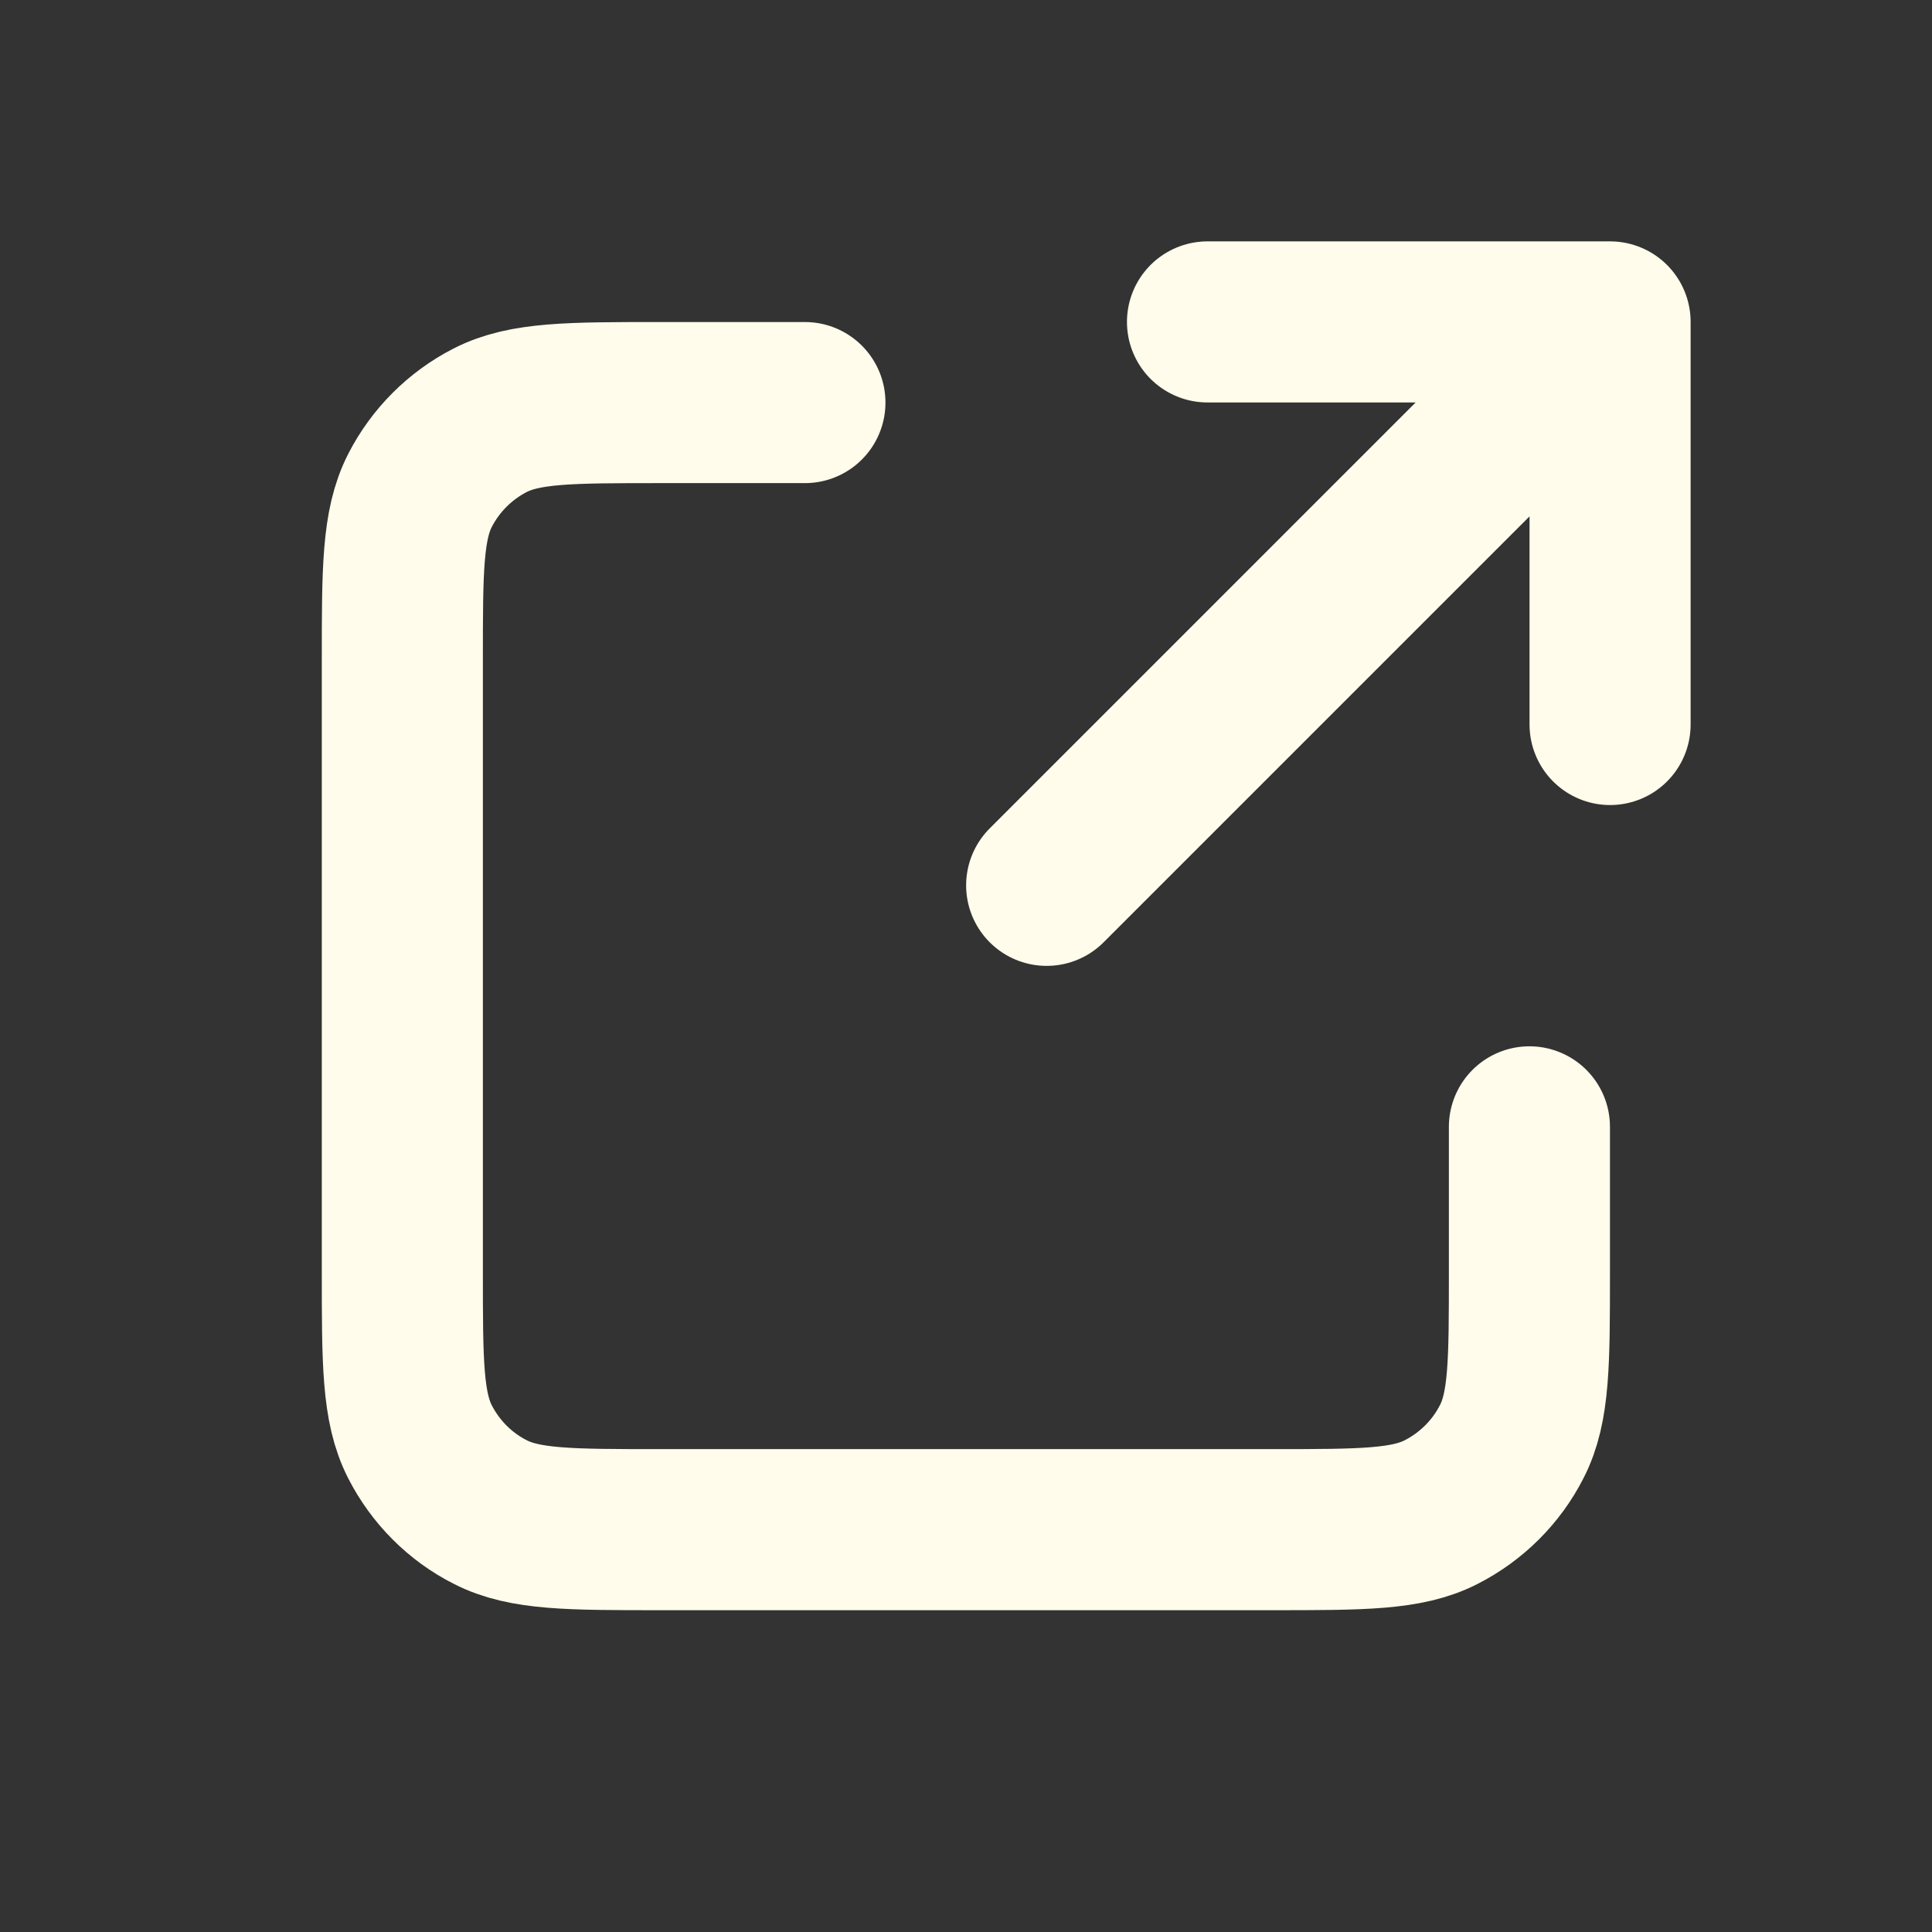
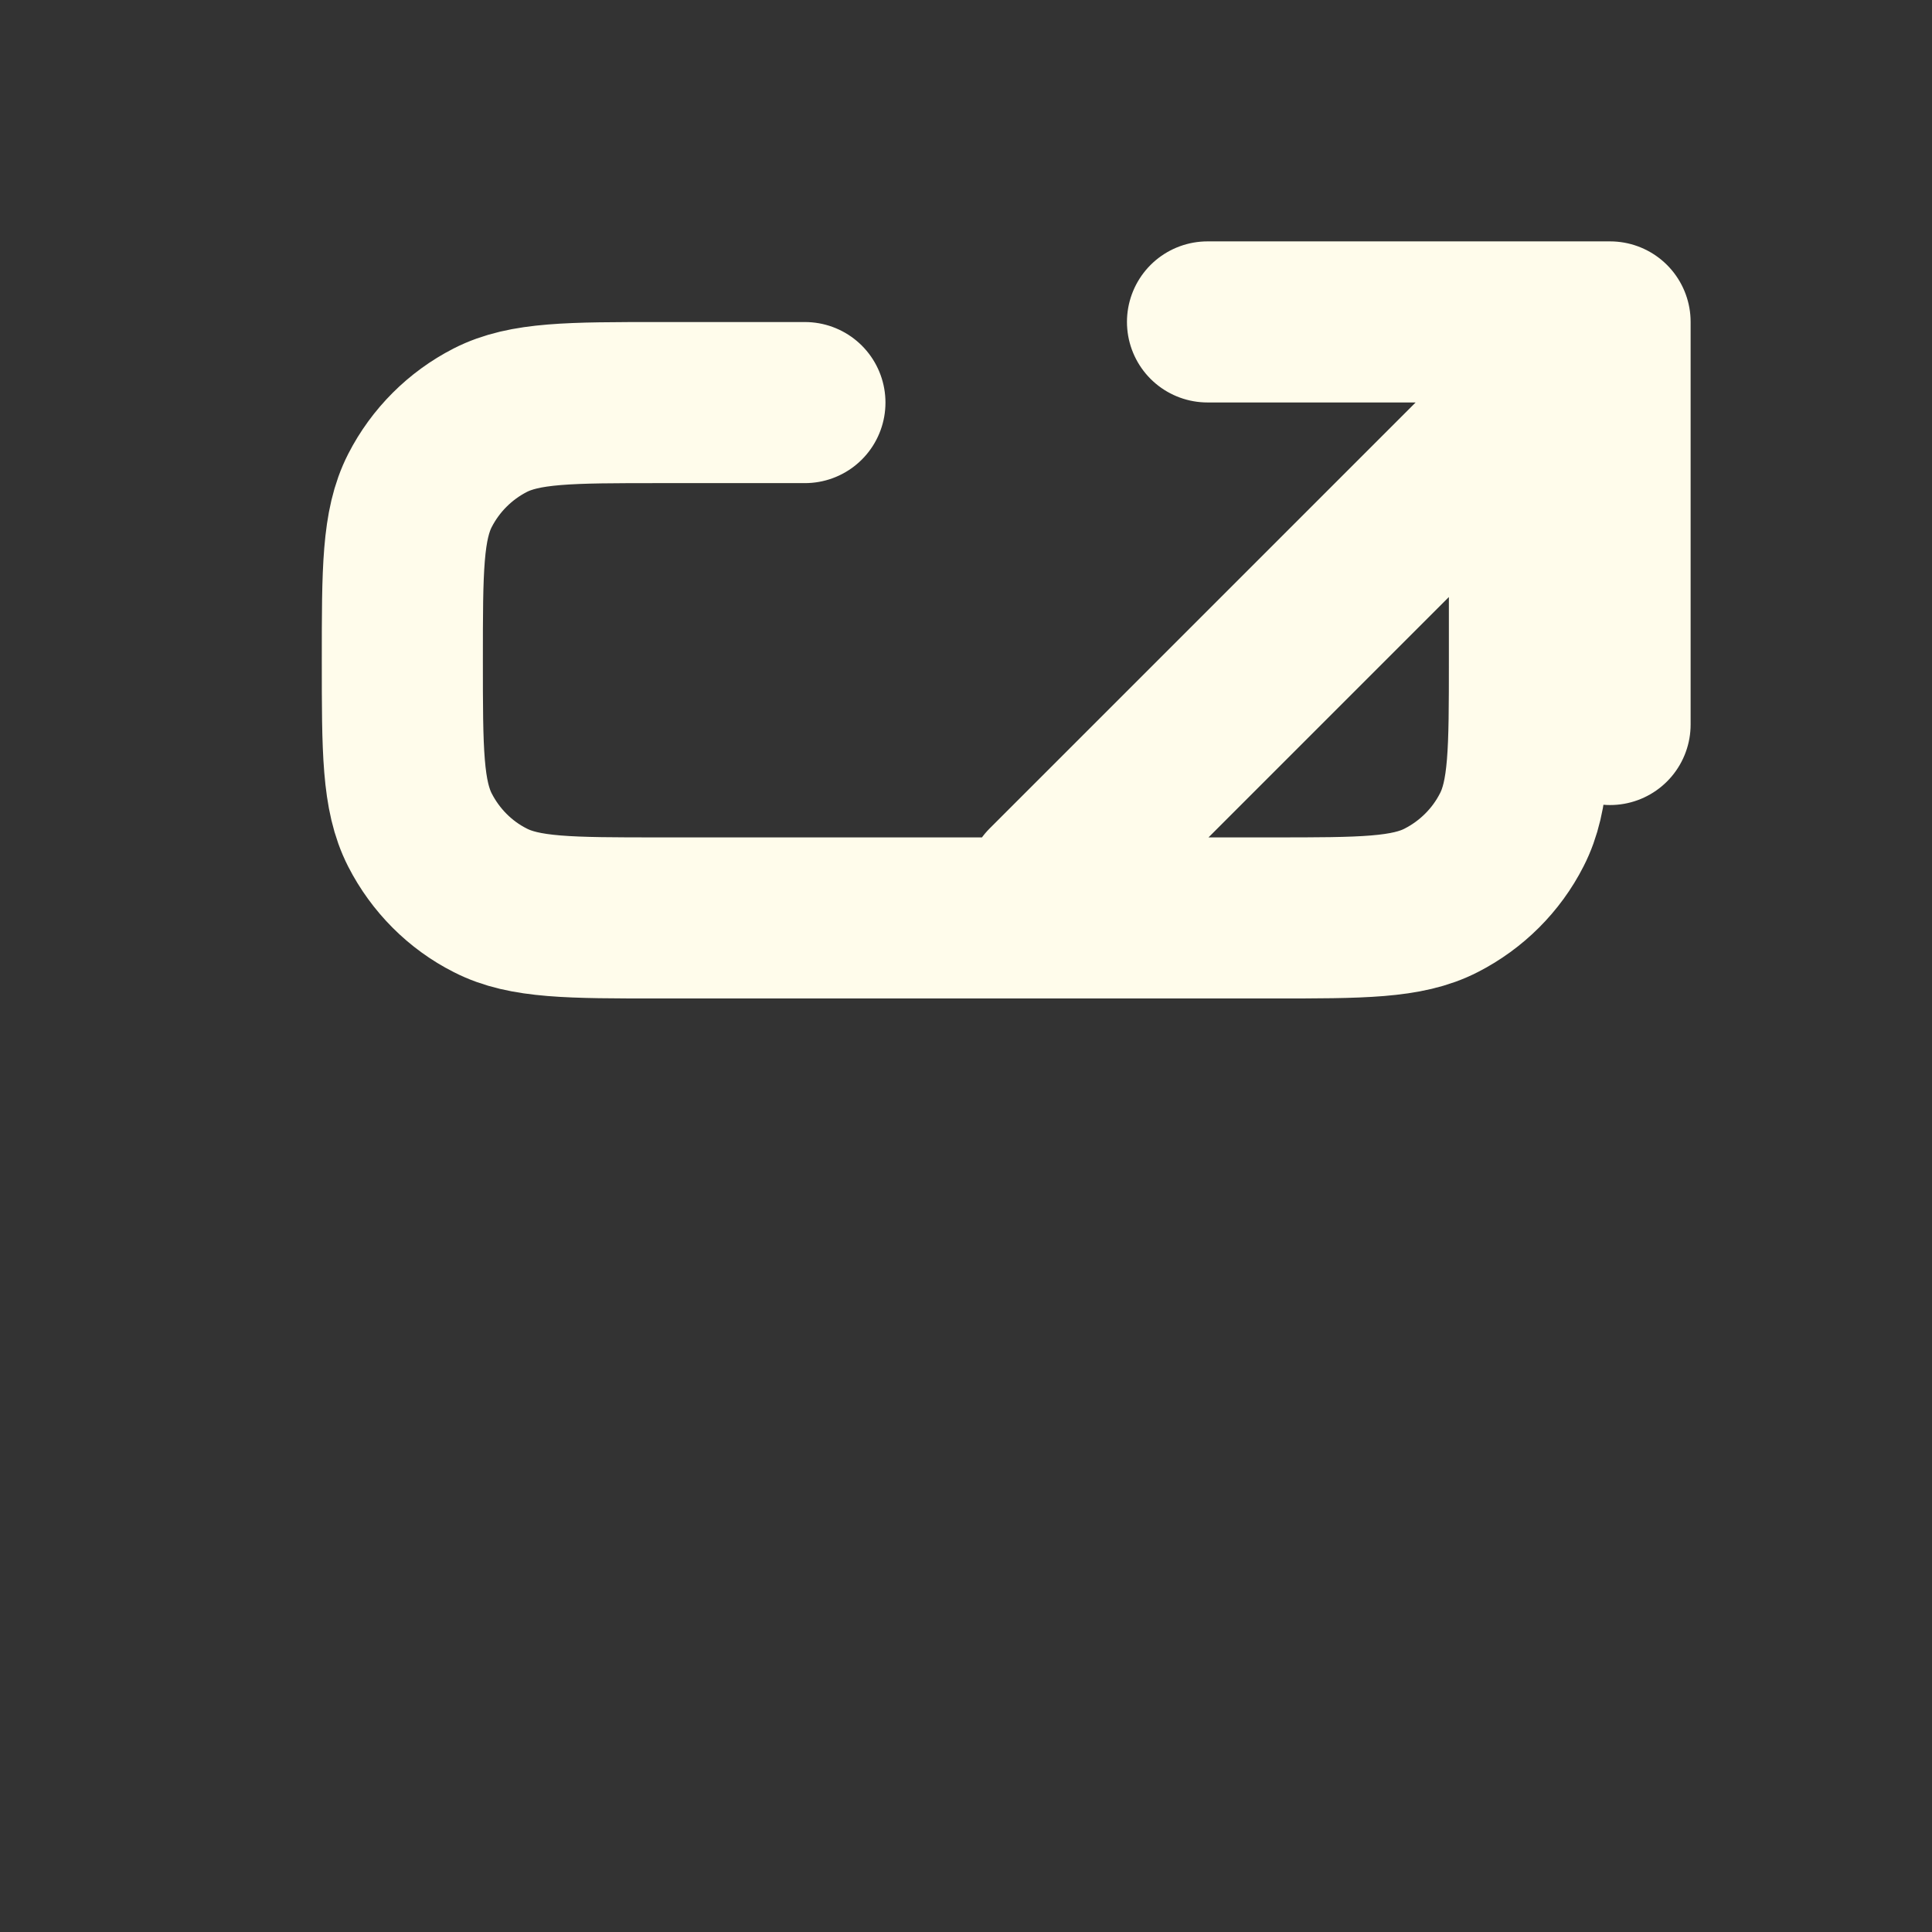
<svg xmlns="http://www.w3.org/2000/svg" id="Lager_1" version="1.1" viewBox="0 0 800 800">
  <rect x="0" y="0" width="800" height="800" fill="#333333" stroke="none" />
  <defs>
    <style>
      .st0 {
        fill: none;
        stroke: #fffceb;
        stroke-linecap: round;
        stroke-linejoin: round;
        stroke-width: 66.7px;
      }
    </style>
  </defs>
  <g id="Interface__x2F__External_x5F_Link">
-     <path id="Vector" class="st0" d="M333.3,166.7h-60c-37.3,0-56,0-70.3,7.3-12.5,6.4-22.7,16.6-29.1,29.1-7.3,14.3-7.3,32.9-7.3,70.3v253.3c0,37.3,0,56,7.3,70.3,6.4,12.5,16.6,22.8,29.1,29.1,14.2,7.3,32.9,7.3,70.2,7.3h253.5c37.3,0,55.9,0,70.1-7.3,12.5-6.4,22.8-16.6,29.2-29.2,7.3-14.2,7.3-32.9,7.3-70.2v-60.1M666.7,300v-166.7M666.7,133.3h-166.7M666.7,133.3l-233.3,233.3" />
+     <path id="Vector" class="st0" d="M333.3,166.7h-60c-37.3,0-56,0-70.3,7.3-12.5,6.4-22.7,16.6-29.1,29.1-7.3,14.3-7.3,32.9-7.3,70.3c0,37.3,0,56,7.3,70.3,6.4,12.5,16.6,22.8,29.1,29.1,14.2,7.3,32.9,7.3,70.2,7.3h253.5c37.3,0,55.9,0,70.1-7.3,12.5-6.4,22.8-16.6,29.2-29.2,7.3-14.2,7.3-32.9,7.3-70.2v-60.1M666.7,300v-166.7M666.7,133.3h-166.7M666.7,133.3l-233.3,233.3" />
  </g>
</svg>